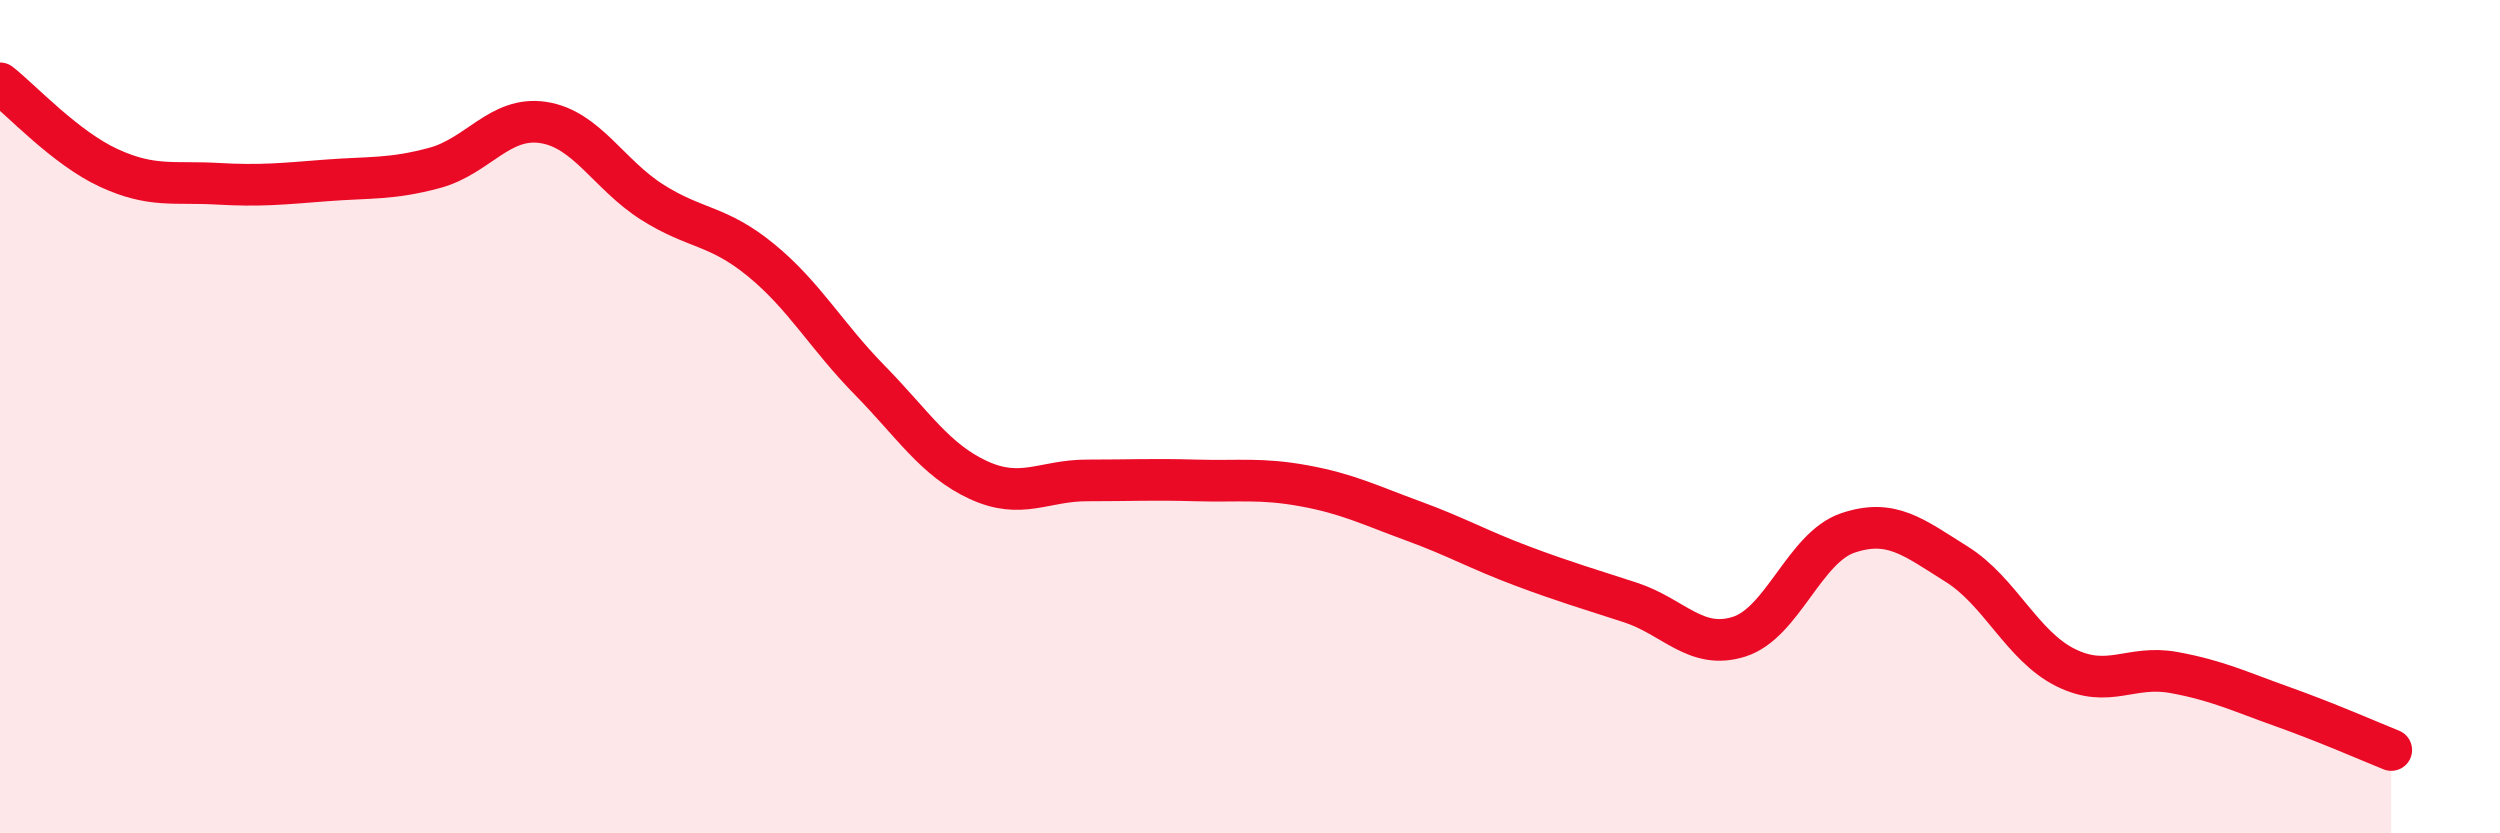
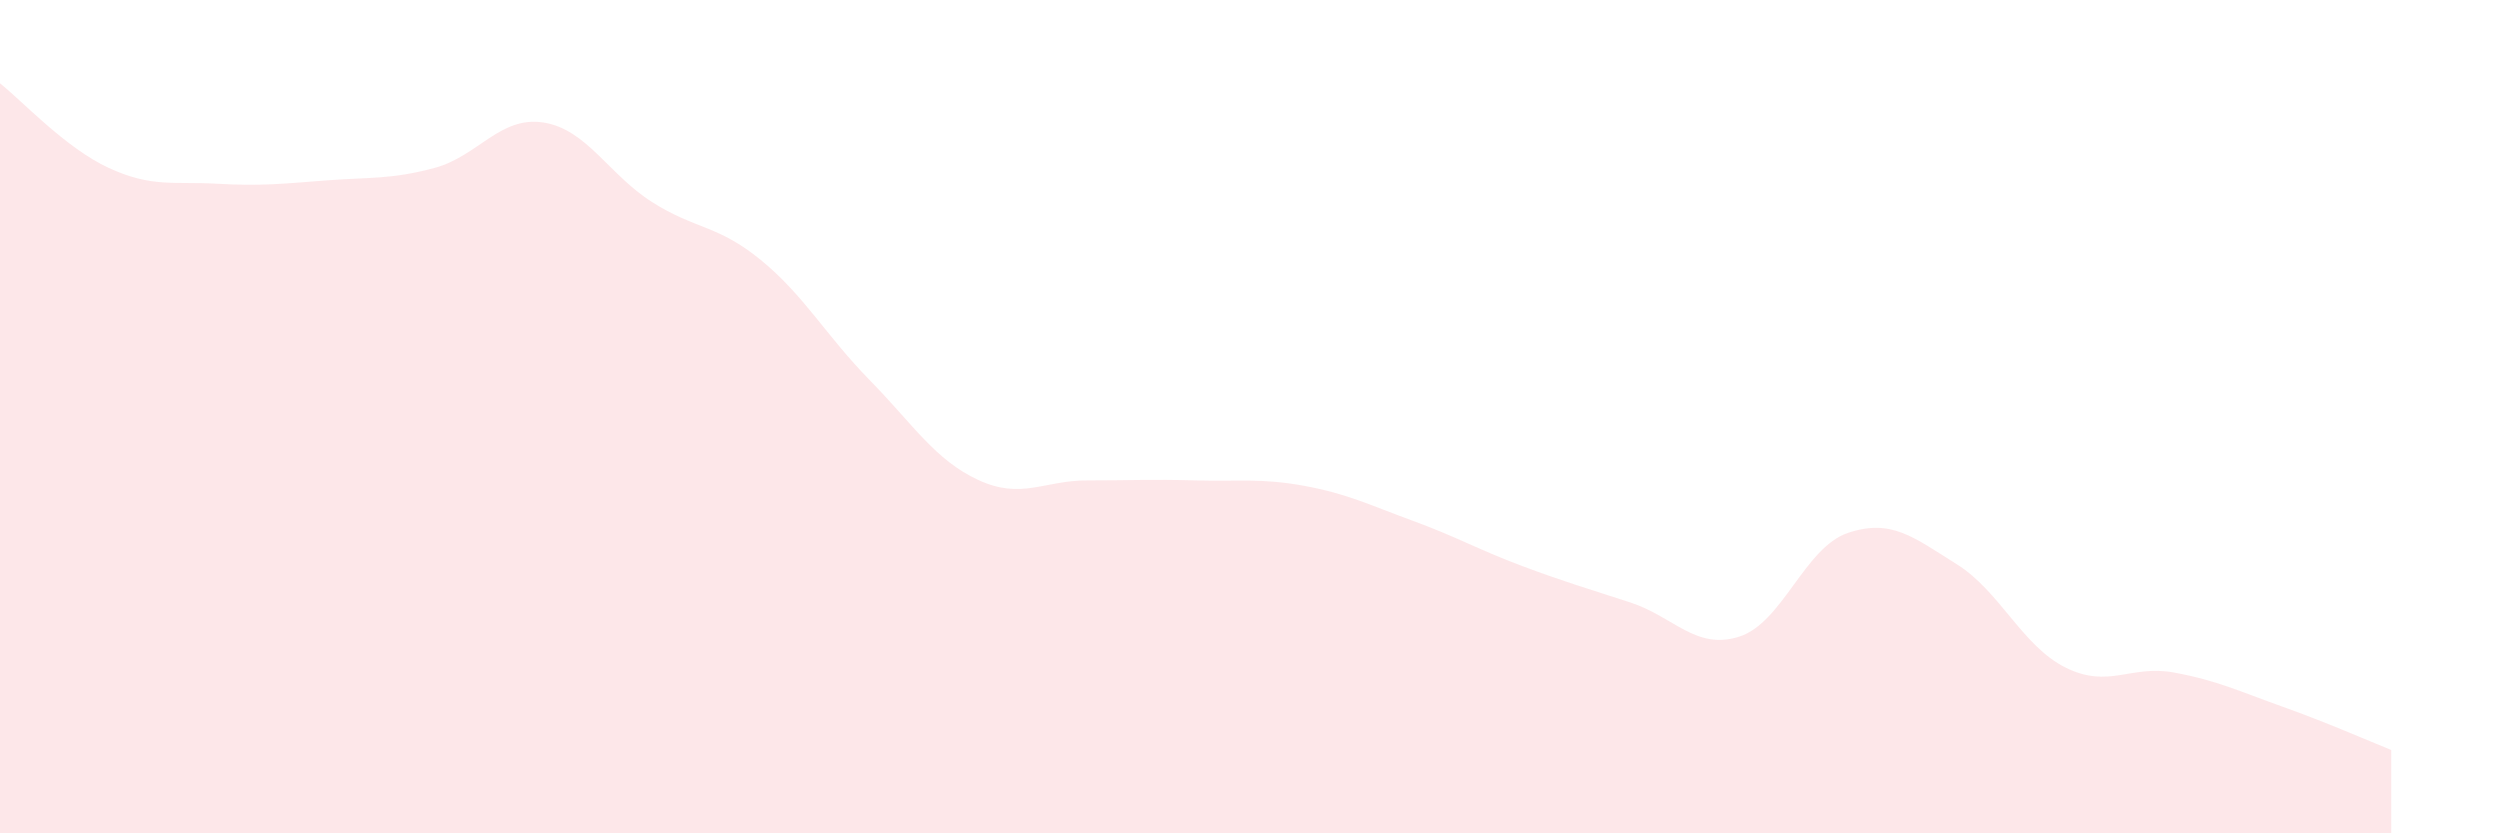
<svg xmlns="http://www.w3.org/2000/svg" width="60" height="20" viewBox="0 0 60 20">
  <path d="M 0,2 C 0.52,2.41 1.57,3.55 2.61,4.03 C 3.65,4.51 4.18,4.35 5.22,4.41 C 6.26,4.47 6.79,4.41 7.83,4.33 C 8.87,4.25 9.39,4.31 10.43,4.03 C 11.47,3.75 12,2.78 13.04,2.94 C 14.08,3.1 14.61,4.19 15.65,4.85 C 16.69,5.51 17.22,5.39 18.26,6.24 C 19.3,7.09 19.83,8.06 20.87,9.12 C 21.91,10.18 22.44,11.04 23.48,11.52 C 24.52,12 25.05,11.53 26.09,11.53 C 27.13,11.53 27.66,11.5 28.7,11.53 C 29.74,11.56 30.26,11.47 31.3,11.66 C 32.34,11.85 32.87,12.12 33.91,12.5 C 34.95,12.88 35.48,13.19 36.52,13.58 C 37.56,13.97 38.09,14.12 39.13,14.46 C 40.17,14.8 40.7,15.61 41.74,15.28 C 42.78,14.95 43.31,13.14 44.35,12.79 C 45.39,12.44 45.92,12.89 46.96,13.54 C 48,14.19 48.53,15.5 49.57,16.02 C 50.61,16.54 51.13,15.95 52.17,16.14 C 53.21,16.33 53.74,16.59 54.78,16.96 C 55.82,17.33 56.87,17.79 57.39,18L57.39 20L0 20Z" fill="#EB0A25" opacity="0.1" stroke-linecap="round" stroke-linejoin="round" />
-   <path d="M 0,2 C 0.52,2.41 1.57,3.55 2.61,4.03 C 3.65,4.51 4.18,4.35 5.22,4.41 C 6.26,4.47 6.79,4.41 7.83,4.33 C 8.87,4.25 9.39,4.31 10.43,4.03 C 11.47,3.75 12,2.78 13.04,2.94 C 14.08,3.1 14.61,4.19 15.65,4.85 C 16.69,5.51 17.22,5.39 18.26,6.24 C 19.3,7.09 19.83,8.06 20.87,9.12 C 21.91,10.18 22.44,11.04 23.48,11.52 C 24.52,12 25.05,11.53 26.09,11.53 C 27.13,11.53 27.66,11.5 28.7,11.53 C 29.74,11.56 30.26,11.47 31.3,11.66 C 32.34,11.85 32.87,12.12 33.91,12.5 C 34.95,12.88 35.48,13.19 36.52,13.58 C 37.56,13.97 38.09,14.12 39.13,14.46 C 40.17,14.8 40.7,15.61 41.74,15.28 C 42.78,14.95 43.31,13.14 44.35,12.79 C 45.39,12.44 45.92,12.89 46.96,13.54 C 48,14.19 48.53,15.5 49.57,16.02 C 50.61,16.54 51.13,15.95 52.17,16.14 C 53.21,16.33 53.74,16.59 54.78,16.96 C 55.82,17.33 56.87,17.79 57.39,18" stroke="#EB0A25" stroke-width="1" fill="none" stroke-linecap="round" stroke-linejoin="round" />
</svg>